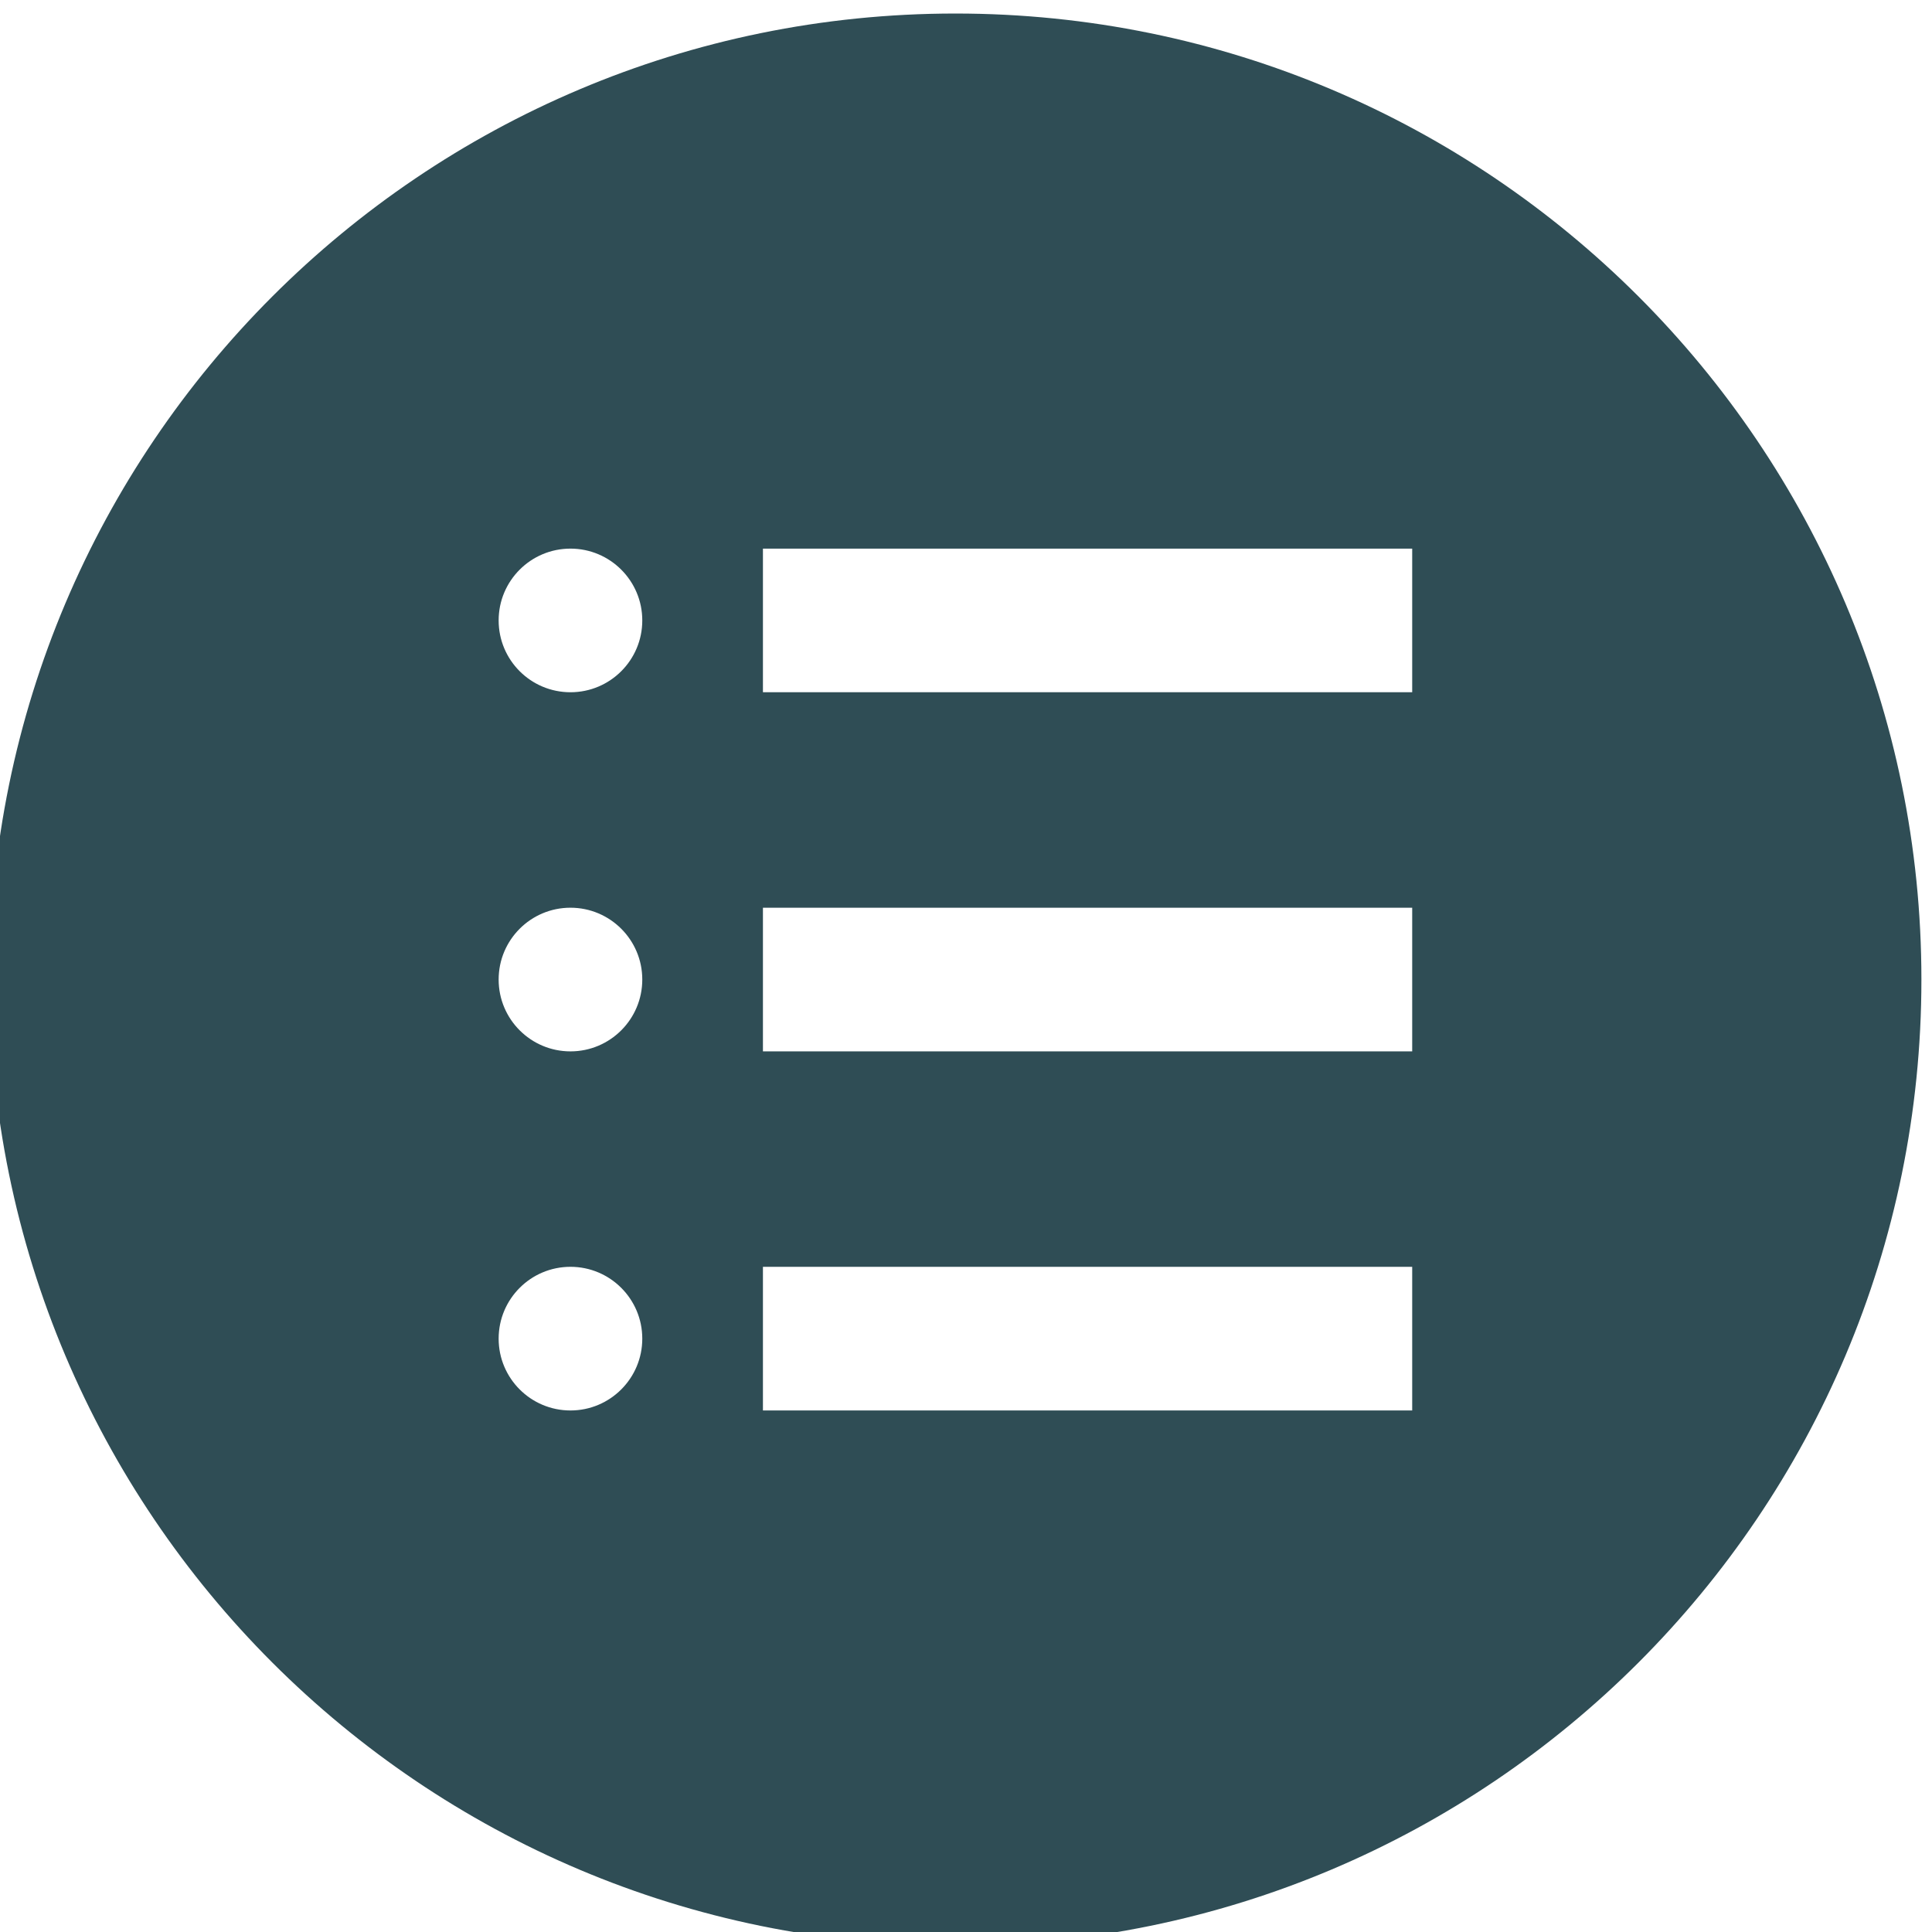
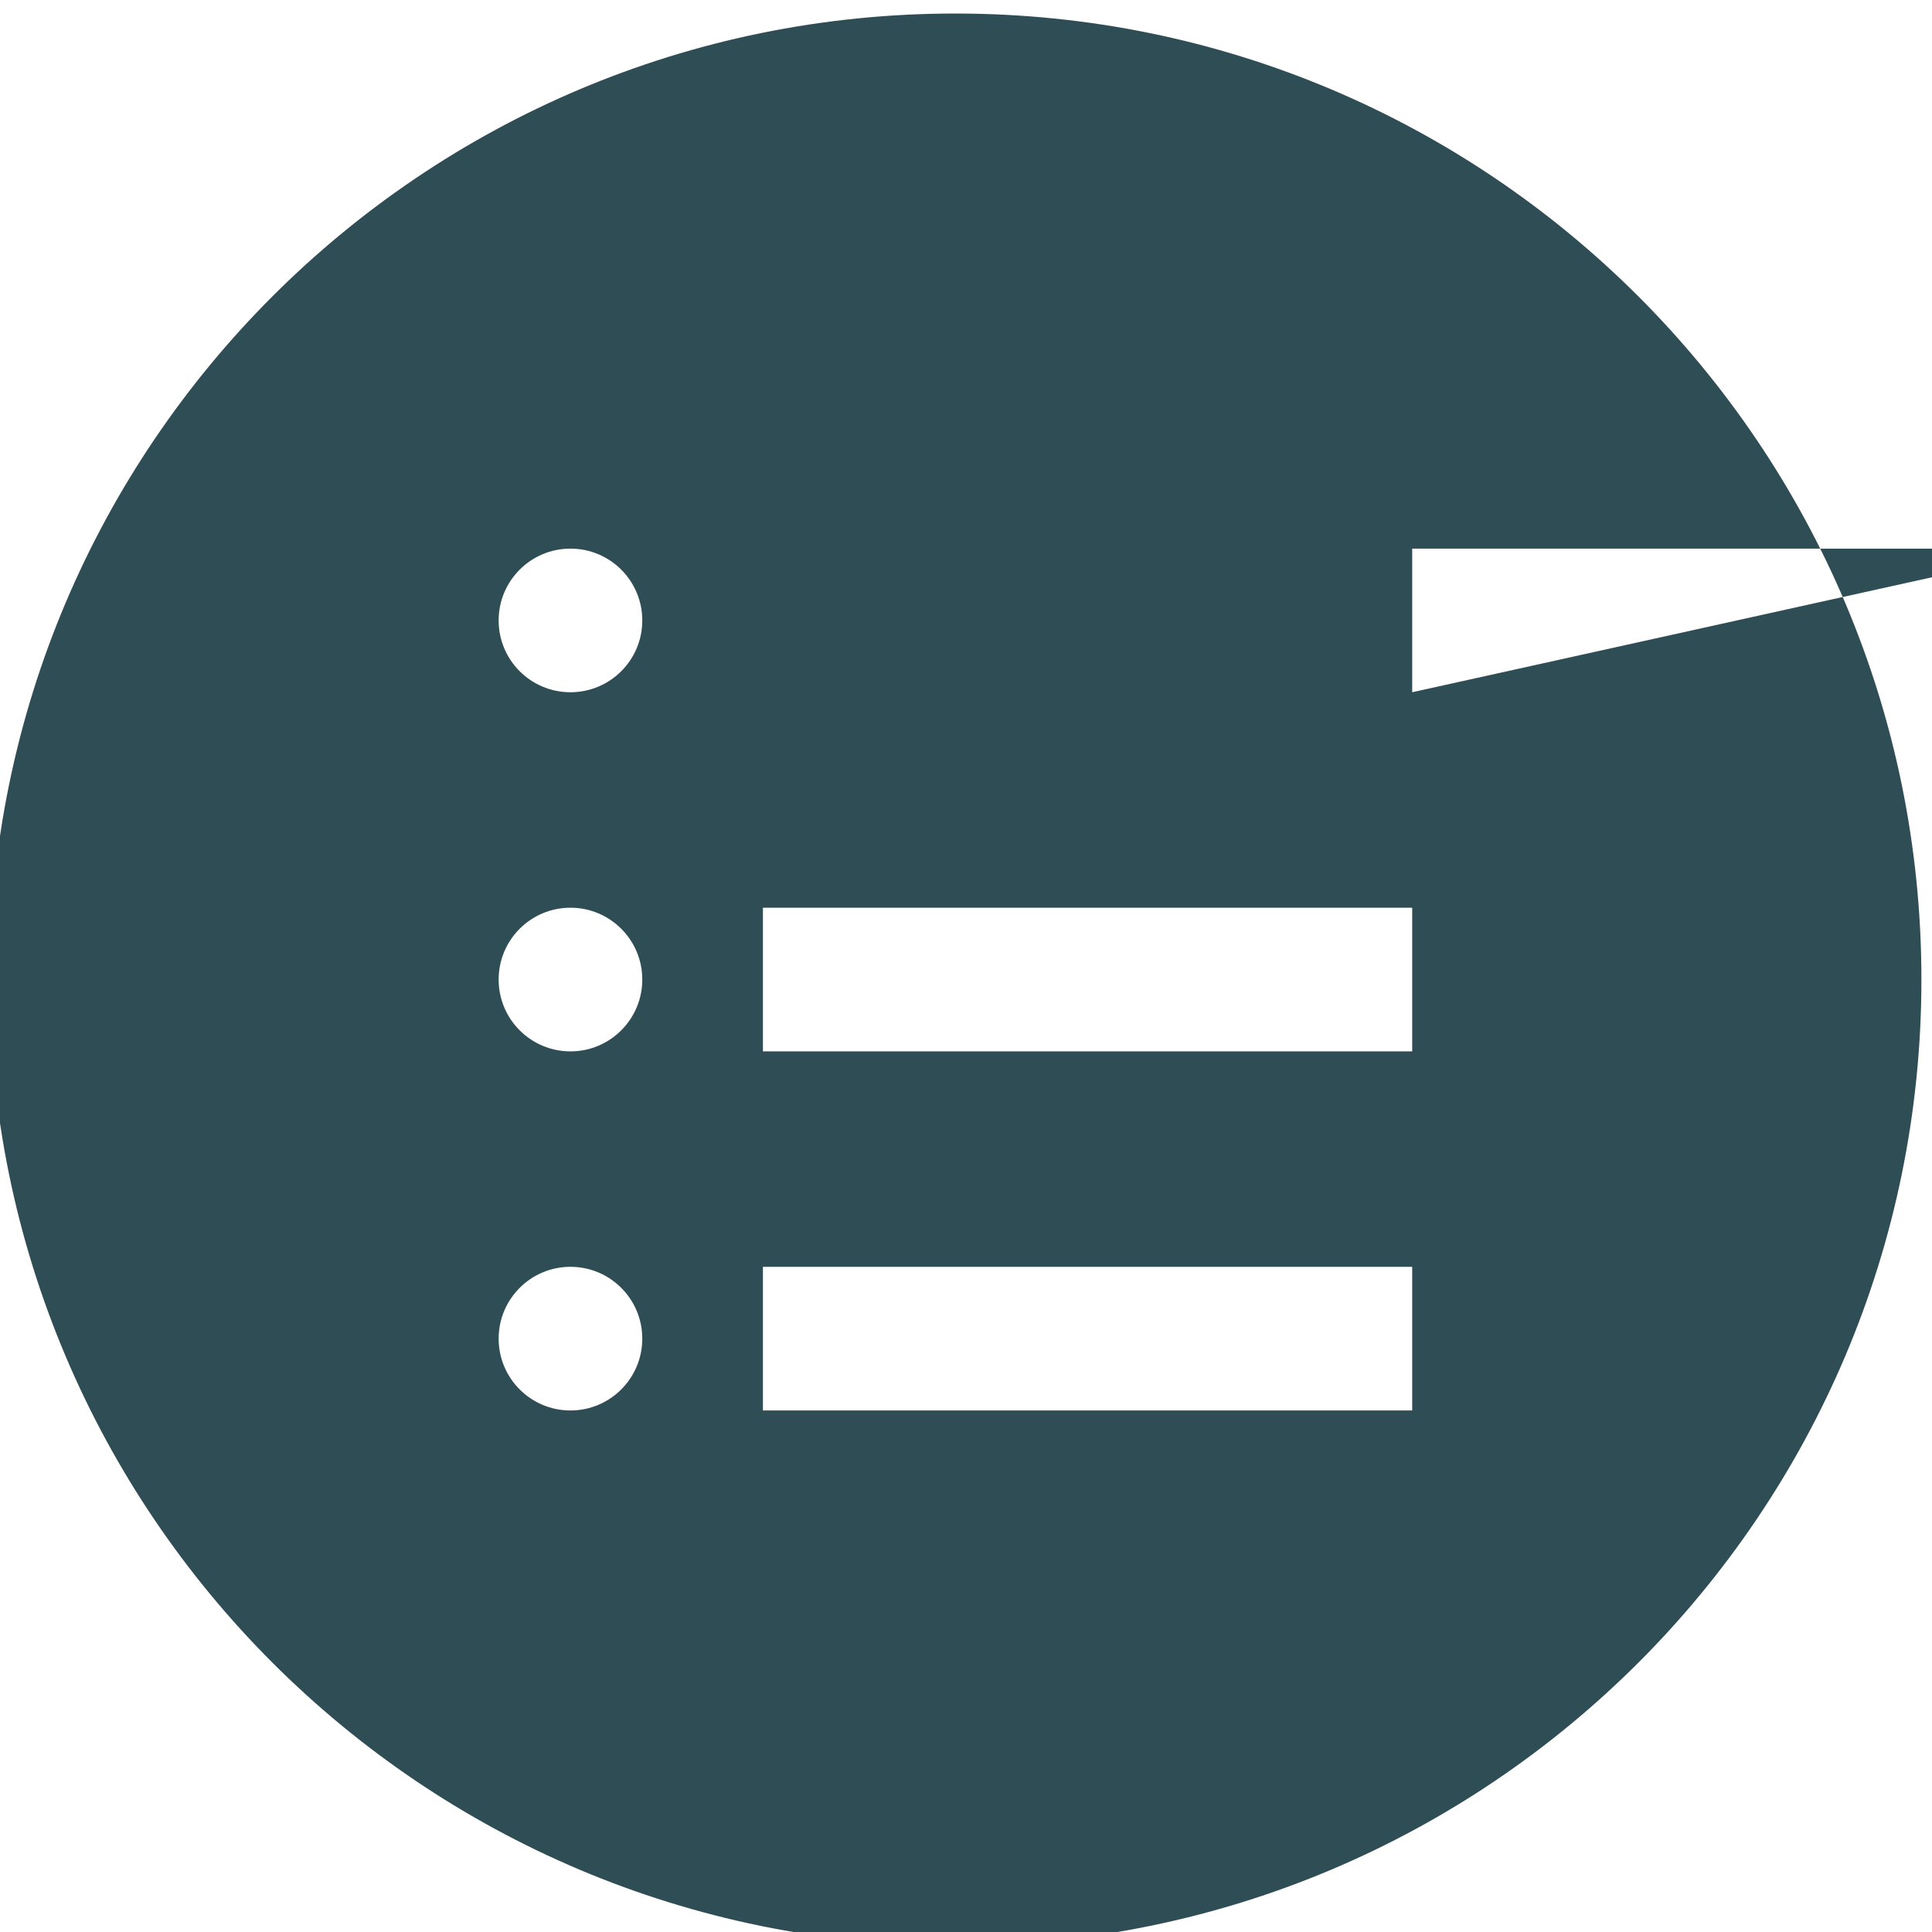
<svg xmlns="http://www.w3.org/2000/svg" xmlns:ns1="http://sodipodi.sourceforge.net/DTD/sodipodi-0.dtd" xmlns:ns2="http://www.inkscape.org/namespaces/inkscape" version="1.1" id="_x32_" x="0px" y="0px" viewBox="0 0 512 512" style="width: 40px; height: 40px; opacity: 1;" xml:space="preserve" ns1:docname="menu4.svg" ns2:version="1.0.2 (e86c8708, 2021-01-15)" width="40px" height="40px">
  <defs id="defs387" />
  <ns1:namedview pagecolor="#ffffff" bordercolor="#666666" borderopacity="1" objecttolerance="10" gridtolerance="10" guidetolerance="10" ns2:pageopacity="0" ns2:pageshadow="2" ns2:window-width="1440" ns2:window-height="872" id="namedview385" showgrid="false" ns2:zoom="0.55349424" ns2:cx="-64.230766" ns2:cy="56.591926" ns2:window-x="0" ns2:window-y="28" ns2:window-maximized="0" ns2:current-layer="_x32_" ns2:document-rotation="0" />
  <style type="text/css" id="style378">
	.st0{fill:#4B4B4B;}
</style>
  <style type="text/css" id="style458">
	.st0{fill:#4B4B4B;}
</style>
  <g style="opacity:1" id="g474" transform="translate(-2.807,3.586)">
    <g id="g462">
-       <path class="st0" d="M 256,0 C 114.617,0 0,114.61 0,256 0,397.375 114.617,512 256,512 397.383,512 512,397.375 512,256 512,114.61 397.382,0 256,0 Z M 153.988,370.203 c -10.516,0 -19.035,-8.523 -19.035,-19.031 0,-10.515 8.519,-19.039 19.035,-19.039 10.508,0 19.031,8.524 19.031,19.039 0,10.508 -8.523,19.031 -19.031,19.031 z m 0,-95.164 c -10.516,0 -19.035,-8.523 -19.035,-19.039 0,-10.507 8.519,-19.031 19.035,-19.031 10.508,0 19.031,8.524 19.031,19.031 0,10.516 -8.523,19.039 -19.031,19.039 z m 0,-95.172 c -10.516,0 -19.035,-8.515 -19.035,-19.031 0,-10.507 8.519,-19.031 19.035,-19.031 10.508,0 19.031,8.524 19.031,19.031 0,10.516 -8.523,19.031 -19.031,19.031 z M 377.054,370.203 H 204.992 v -38.07 h 172.062 z m 0,-95.164 H 204.992 v -38.07 h 172.062 z m 0,-95.172 H 204.992 v -38.062 h 172.062 z" style="fill:#2f4d55" id="path460" />
+       <path class="st0" d="M 256,0 C 114.617,0 0,114.61 0,256 0,397.375 114.617,512 256,512 397.383,512 512,397.375 512,256 512,114.61 397.382,0 256,0 Z M 153.988,370.203 c -10.516,0 -19.035,-8.523 -19.035,-19.031 0,-10.515 8.519,-19.039 19.035,-19.039 10.508,0 19.031,8.524 19.031,19.039 0,10.508 -8.523,19.031 -19.031,19.031 z m 0,-95.164 c -10.516,0 -19.035,-8.523 -19.035,-19.039 0,-10.507 8.519,-19.031 19.035,-19.031 10.508,0 19.031,8.524 19.031,19.031 0,10.516 -8.523,19.039 -19.031,19.039 z m 0,-95.172 c -10.516,0 -19.035,-8.515 -19.035,-19.031 0,-10.507 8.519,-19.031 19.035,-19.031 10.508,0 19.031,8.524 19.031,19.031 0,10.516 -8.523,19.031 -19.031,19.031 z M 377.054,370.203 H 204.992 v -38.07 h 172.062 z m 0,-95.164 H 204.992 v -38.07 h 172.062 z m 0,-95.172 v -38.062 h 172.062 z" style="fill:#2f4d55" id="path460" />
    </g>
  </g>
</svg>